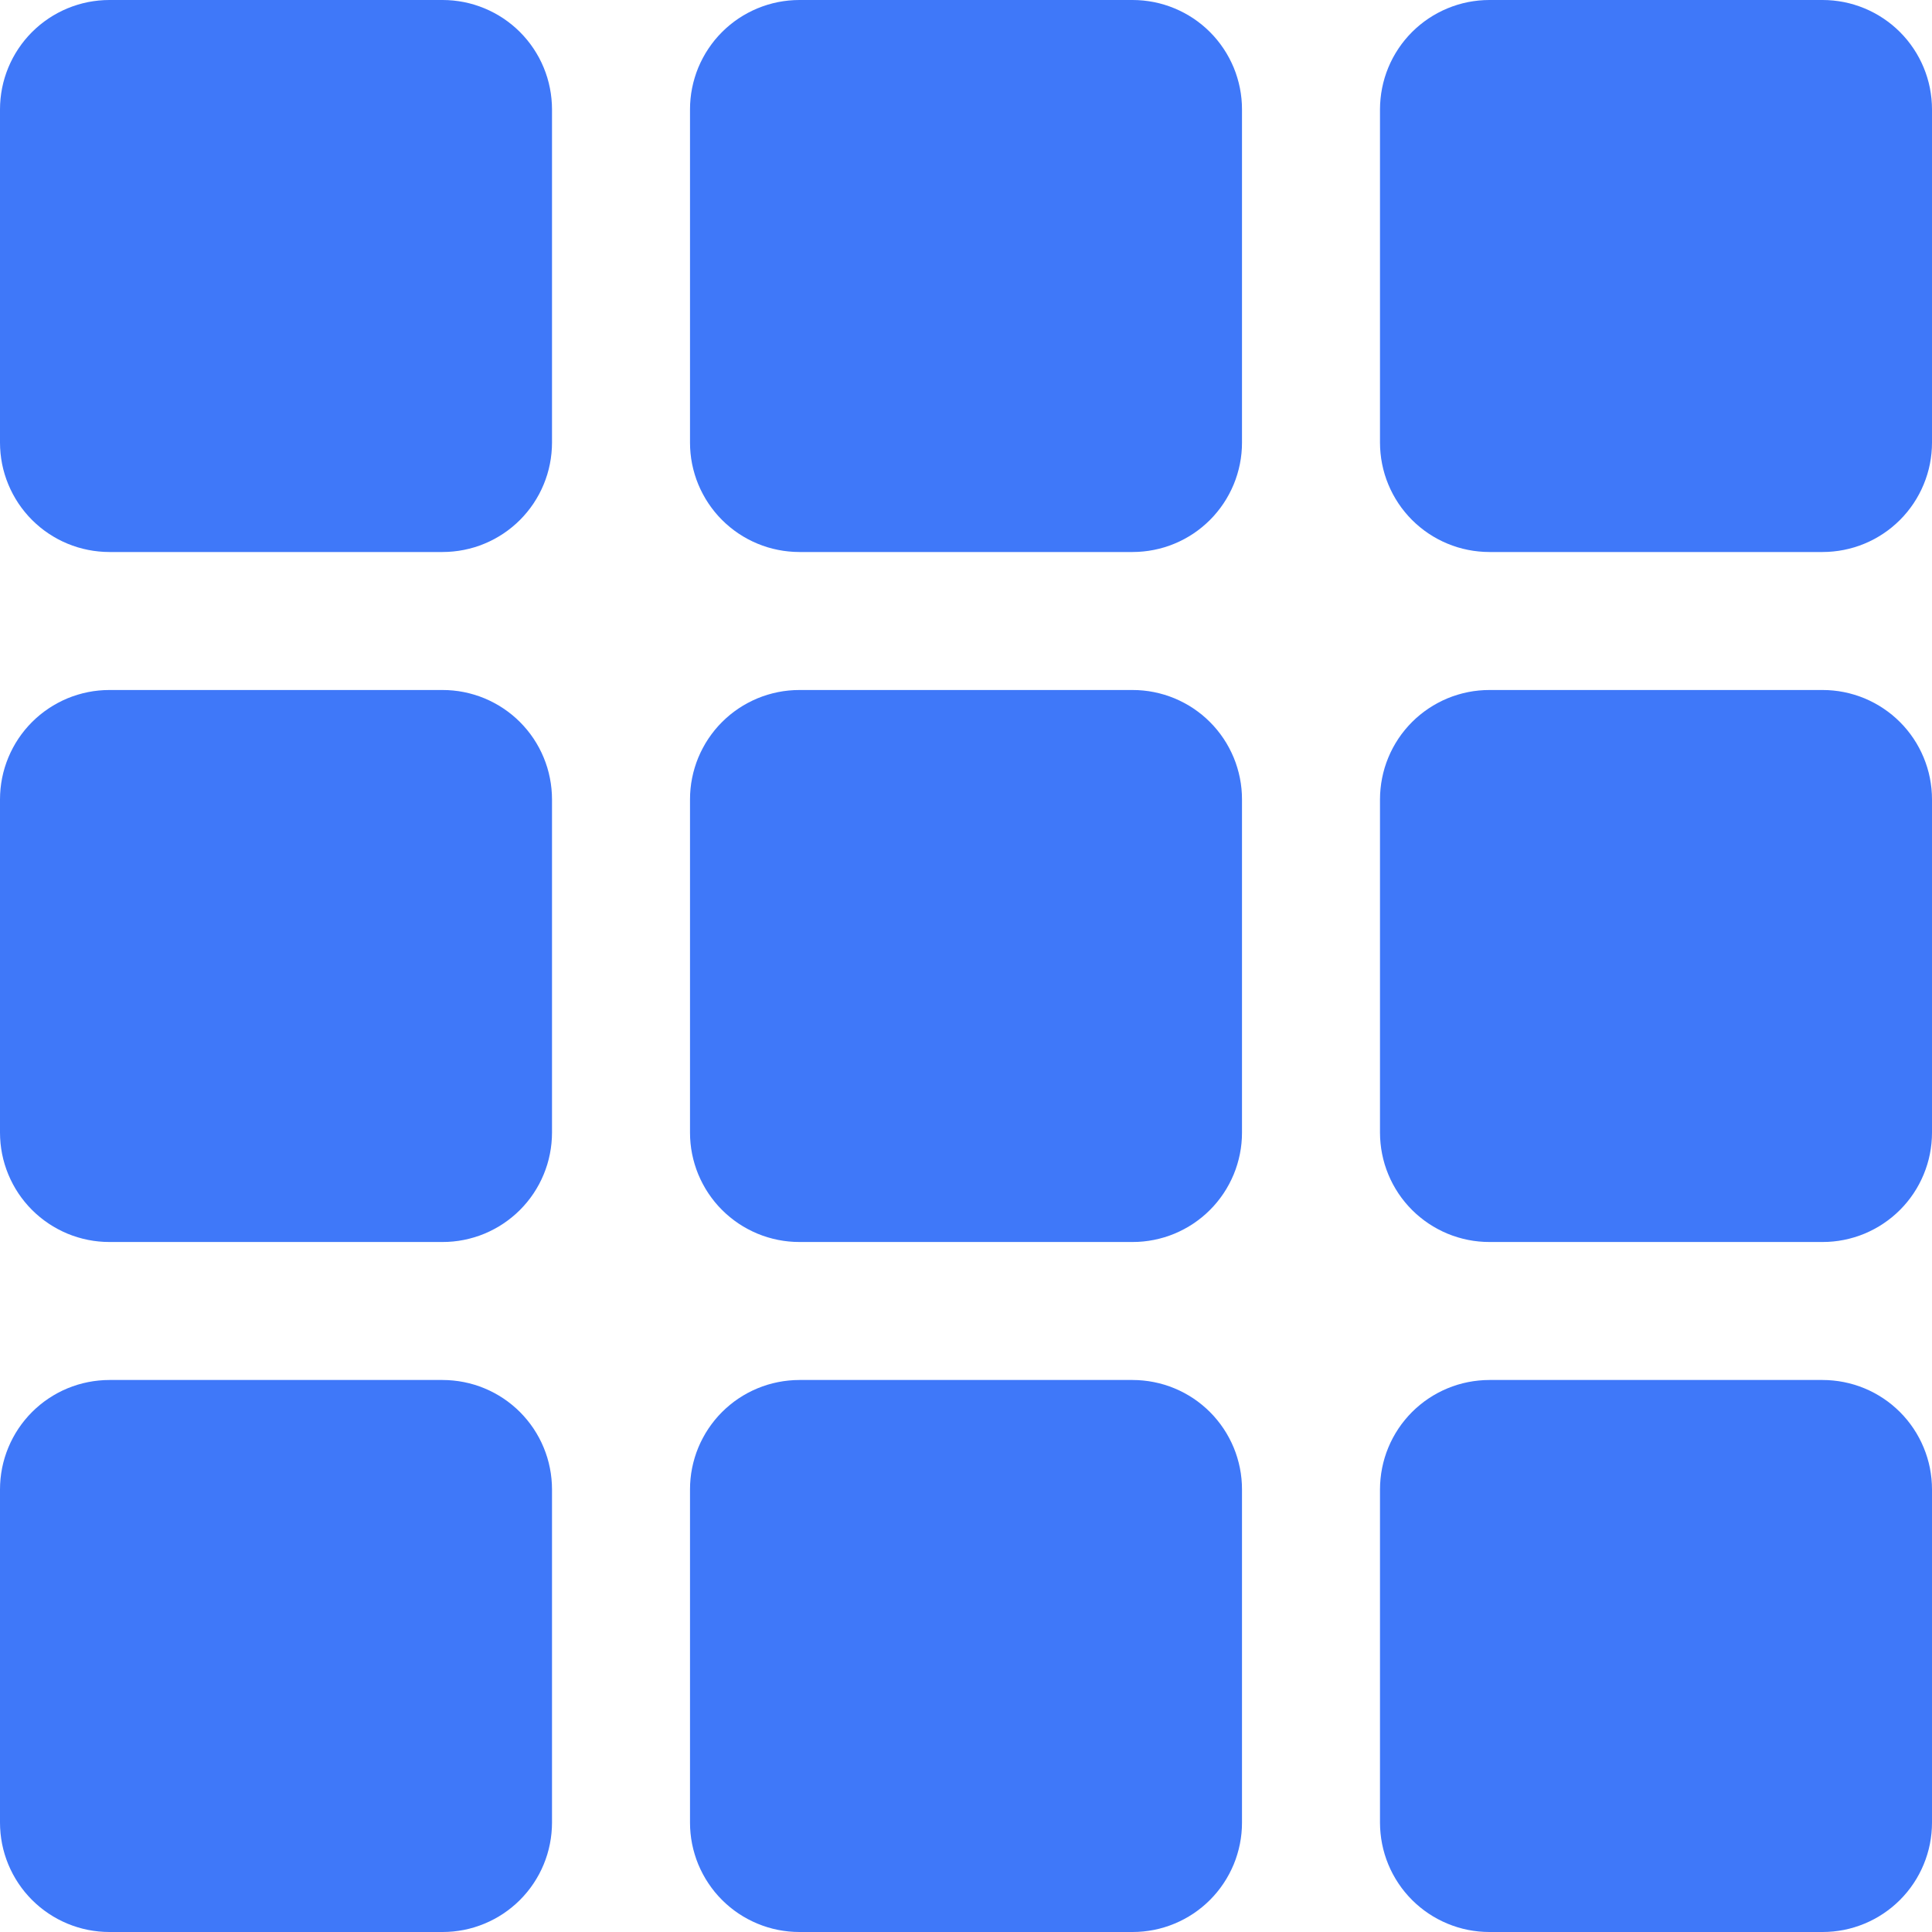
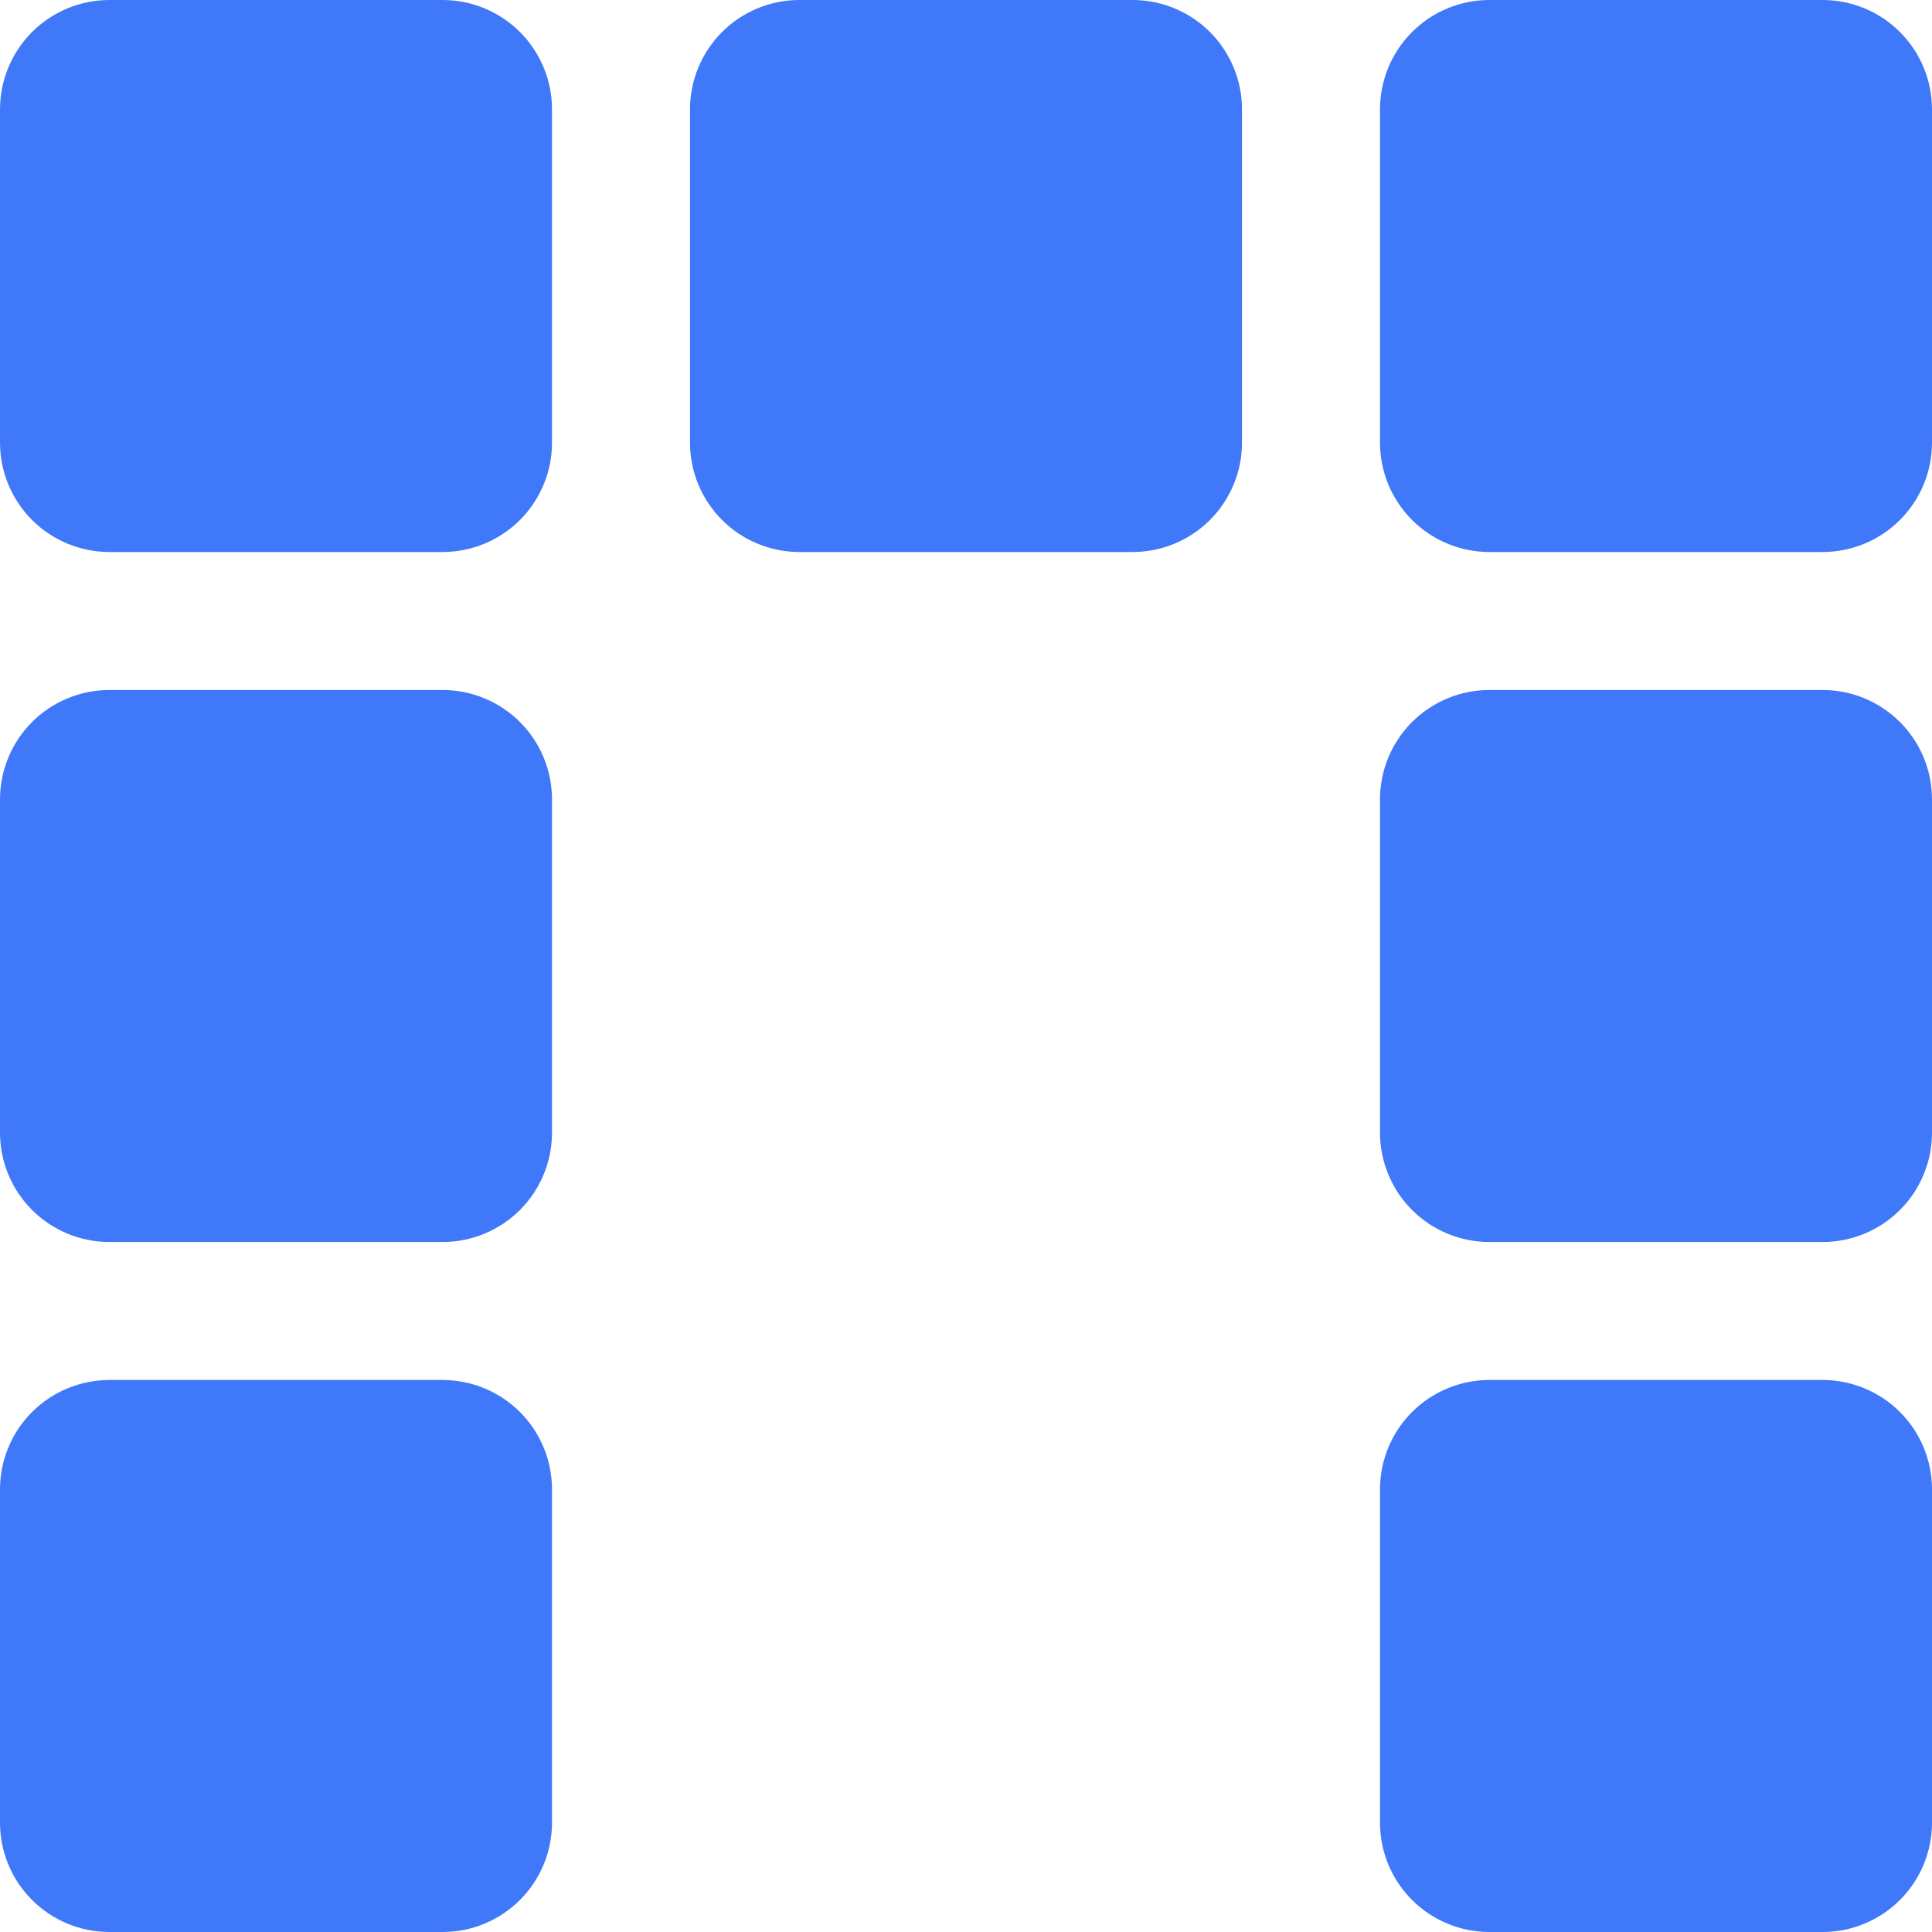
<svg xmlns="http://www.w3.org/2000/svg" width="500" zoomAndPan="magnify" viewBox="0 0 375 375" height="500" preserveAspectRatio="xMidYMid meet" version="1.0">
  <path fill="#3f78f9" d="M 155.16 0 L 219.84 0 C 220.535 0 221.227 0.035 221.922 0.102 C 222.613 0.172 223.301 0.273 223.98 0.406 C 224.664 0.543 225.336 0.711 226.004 0.914 C 226.668 1.117 227.32 1.352 227.965 1.617 C 228.605 1.883 229.234 2.18 229.848 2.508 C 230.461 2.836 231.059 3.191 231.637 3.578 C 232.215 3.965 232.77 4.379 233.309 4.82 C 233.848 5.262 234.359 5.727 234.852 6.219 C 235.344 6.711 235.812 7.227 236.25 7.762 C 236.691 8.301 237.105 8.859 237.492 9.438 C 237.879 10.016 238.238 10.609 238.562 11.223 C 238.891 11.836 239.188 12.465 239.457 13.105 C 239.723 13.75 239.957 14.402 240.156 15.07 C 240.359 15.734 240.527 16.406 240.664 17.09 C 240.801 17.773 240.902 18.461 240.969 19.152 C 241.039 19.844 241.07 20.535 241.07 21.23 L 241.07 85.91 C 241.07 86.605 241.039 87.301 240.969 87.992 C 240.902 88.684 240.801 89.371 240.664 90.055 C 240.527 90.734 240.359 91.41 240.156 92.074 C 239.957 92.738 239.723 93.395 239.457 94.035 C 239.188 94.68 238.891 95.305 238.562 95.918 C 238.238 96.531 237.879 97.129 237.492 97.707 C 237.105 98.285 236.691 98.844 236.25 99.379 C 235.812 99.918 235.344 100.434 234.852 100.926 C 234.359 101.414 233.848 101.883 233.309 102.324 C 232.77 102.766 232.215 103.18 231.637 103.566 C 231.059 103.949 230.461 104.309 229.848 104.637 C 229.234 104.965 228.605 105.262 227.965 105.527 C 227.32 105.793 226.668 106.027 226.004 106.23 C 225.336 106.43 224.664 106.598 223.98 106.734 C 223.301 106.871 222.613 106.973 221.922 107.039 C 221.227 107.109 220.535 107.145 219.84 107.145 L 155.16 107.145 C 154.465 107.145 153.773 107.109 153.078 107.039 C 152.387 106.973 151.699 106.871 151.02 106.734 C 150.336 106.598 149.664 106.43 148.996 106.23 C 148.332 106.027 147.68 105.793 147.035 105.527 C 146.395 105.262 145.766 104.965 145.152 104.637 C 144.539 104.309 143.941 103.949 143.363 103.566 C 142.785 103.18 142.23 102.766 141.691 102.324 C 141.152 101.883 140.641 101.414 140.148 100.926 C 139.656 100.434 139.188 99.918 138.746 99.379 C 138.309 98.844 137.895 98.285 137.508 97.707 C 137.121 97.129 136.762 96.531 136.438 95.918 C 136.109 95.305 135.812 94.68 135.543 94.035 C 135.277 93.395 135.043 92.738 134.844 92.074 C 134.641 91.41 134.473 90.734 134.336 90.055 C 134.199 89.371 134.098 88.684 134.031 87.992 C 133.961 87.301 133.93 86.605 133.93 85.91 L 133.93 21.23 C 133.93 20.535 133.961 19.844 134.031 19.152 C 134.098 18.461 134.199 17.773 134.336 17.09 C 134.473 16.406 134.641 15.734 134.844 15.07 C 135.043 14.402 135.277 13.75 135.543 13.105 C 135.812 12.465 136.109 11.836 136.438 11.223 C 136.762 10.609 137.121 10.016 137.508 9.438 C 137.895 8.859 138.309 8.301 138.746 7.762 C 139.188 7.227 139.656 6.711 140.148 6.219 C 140.641 5.727 141.152 5.262 141.691 4.82 C 142.23 4.379 142.785 3.965 143.363 3.578 C 143.941 3.191 144.539 2.836 145.152 2.508 C 145.766 2.18 146.395 1.883 147.035 1.617 C 147.68 1.352 148.332 1.117 148.996 0.914 C 149.664 0.711 150.336 0.543 151.02 0.406 C 151.699 0.273 152.387 0.172 153.078 0.102 C 153.773 0.035 154.465 0 155.16 0 Z M 155.16 0 " fill-opacity="1" fill-rule="nonzero" />
  <path fill="#3f78f9" d="M 21.23 0 L 85.91 0 C 86.605 0 87.301 0.035 87.992 0.102 C 88.684 0.172 89.371 0.273 90.055 0.406 C 90.734 0.543 91.41 0.711 92.074 0.914 C 92.738 1.117 93.395 1.352 94.035 1.617 C 94.68 1.883 95.305 2.18 95.918 2.508 C 96.531 2.836 97.129 3.191 97.707 3.578 C 98.285 3.965 98.844 4.379 99.379 4.82 C 99.918 5.262 100.434 5.727 100.926 6.219 C 101.414 6.711 101.883 7.227 102.324 7.762 C 102.766 8.301 103.18 8.859 103.566 9.438 C 103.949 10.016 104.309 10.609 104.637 11.223 C 104.965 11.836 105.262 12.465 105.527 13.105 C 105.793 13.75 106.027 14.402 106.23 15.07 C 106.43 15.734 106.598 16.406 106.734 17.09 C 106.871 17.773 106.973 18.461 107.039 19.152 C 107.109 19.844 107.145 20.535 107.145 21.23 L 107.145 85.91 C 107.145 86.605 107.109 87.301 107.039 87.992 C 106.973 88.684 106.871 89.371 106.734 90.055 C 106.598 90.734 106.43 91.41 106.23 92.074 C 106.027 92.738 105.793 93.395 105.527 94.035 C 105.262 94.68 104.965 95.305 104.637 95.918 C 104.309 96.531 103.949 97.129 103.566 97.707 C 103.18 98.285 102.766 98.844 102.324 99.379 C 101.883 99.918 101.414 100.434 100.926 100.926 C 100.434 101.414 99.918 101.883 99.379 102.324 C 98.844 102.766 98.285 103.18 97.707 103.566 C 97.129 103.949 96.531 104.309 95.918 104.637 C 95.305 104.965 94.68 105.262 94.035 105.527 C 93.395 105.793 92.738 106.027 92.074 106.23 C 91.41 106.43 90.734 106.598 90.055 106.734 C 89.371 106.871 88.684 106.973 87.992 107.039 C 87.301 107.109 86.605 107.145 85.91 107.145 L 21.23 107.145 C 20.535 107.145 19.844 107.109 19.152 107.039 C 18.461 106.973 17.773 106.871 17.09 106.734 C 16.406 106.598 15.734 106.43 15.07 106.23 C 14.402 106.027 13.75 105.793 13.105 105.527 C 12.465 105.262 11.836 104.965 11.223 104.637 C 10.609 104.309 10.016 103.949 9.438 103.566 C 8.859 103.18 8.301 102.766 7.762 102.324 C 7.227 101.883 6.711 101.414 6.219 100.926 C 5.727 100.434 5.262 99.918 4.82 99.379 C 4.379 98.844 3.965 98.285 3.578 97.707 C 3.191 97.129 2.836 96.531 2.508 95.918 C 2.18 95.305 1.883 94.68 1.617 94.035 C 1.352 93.395 1.117 92.738 0.914 92.074 C 0.711 91.41 0.543 90.734 0.406 90.055 C 0.273 89.371 0.172 88.684 0.102 87.992 C 0.035 87.301 0 86.605 0 85.91 L 0 21.23 C 0 20.535 0.035 19.844 0.102 19.152 C 0.172 18.461 0.273 17.773 0.406 17.09 C 0.543 16.406 0.711 15.734 0.914 15.07 C 1.117 14.402 1.352 13.75 1.617 13.105 C 1.883 12.465 2.18 11.836 2.508 11.223 C 2.836 10.609 3.191 10.016 3.578 9.438 C 3.965 8.859 4.379 8.301 4.82 7.762 C 5.262 7.227 5.727 6.711 6.219 6.219 C 6.711 5.727 7.227 5.262 7.762 4.82 C 8.301 4.379 8.859 3.965 9.438 3.578 C 10.016 3.191 10.609 2.836 11.223 2.508 C 11.836 2.18 12.465 1.883 13.105 1.617 C 13.75 1.352 14.402 1.117 15.07 0.914 C 15.734 0.711 16.406 0.543 17.09 0.406 C 17.773 0.273 18.461 0.172 19.152 0.102 C 19.844 0.035 20.535 0 21.23 0 Z M 21.23 0 " fill-opacity="1" fill-rule="nonzero" />
  <path fill="#3f78f9" d="M 21.23 133.93 L 85.91 133.93 C 86.605 133.93 87.301 133.961 87.992 134.031 C 88.684 134.098 89.371 134.199 90.055 134.336 C 90.734 134.473 91.41 134.641 92.074 134.844 C 92.738 135.043 93.395 135.277 94.035 135.543 C 94.68 135.812 95.305 136.109 95.918 136.438 C 96.531 136.762 97.129 137.121 97.707 137.508 C 98.285 137.895 98.844 138.309 99.379 138.746 C 99.918 139.188 100.434 139.656 100.926 140.148 C 101.414 140.641 101.883 141.152 102.324 141.691 C 102.766 142.23 103.18 142.785 103.566 143.363 C 103.949 143.941 104.309 144.539 104.637 145.152 C 104.965 145.766 105.262 146.395 105.527 147.035 C 105.793 147.68 106.027 148.332 106.23 148.996 C 106.43 149.664 106.598 150.336 106.734 151.02 C 106.871 151.699 106.973 152.387 107.039 153.078 C 107.109 153.773 107.145 154.465 107.145 155.16 L 107.145 219.84 C 107.145 220.535 107.109 221.227 107.039 221.922 C 106.973 222.613 106.871 223.301 106.734 223.98 C 106.598 224.664 106.43 225.336 106.23 226.004 C 106.027 226.668 105.793 227.32 105.527 227.965 C 105.262 228.605 104.965 229.234 104.637 229.848 C 104.309 230.461 103.949 231.059 103.566 231.637 C 103.18 232.215 102.766 232.77 102.324 233.309 C 101.883 233.848 101.414 234.359 100.926 234.852 C 100.434 235.344 99.918 235.812 99.379 236.25 C 98.844 236.691 98.285 237.105 97.707 237.492 C 97.129 237.879 96.531 238.238 95.918 238.562 C 95.305 238.891 94.68 239.188 94.035 239.457 C 93.395 239.723 92.738 239.957 92.074 240.156 C 91.41 240.359 90.734 240.527 90.055 240.664 C 89.371 240.801 88.684 240.902 87.992 240.969 C 87.301 241.039 86.605 241.07 85.91 241.07 L 21.23 241.07 C 20.535 241.07 19.844 241.039 19.152 240.969 C 18.461 240.902 17.773 240.801 17.09 240.664 C 16.406 240.527 15.734 240.359 15.07 240.156 C 14.402 239.957 13.75 239.723 13.105 239.457 C 12.465 239.188 11.836 238.891 11.223 238.562 C 10.609 238.238 10.016 237.879 9.438 237.492 C 8.859 237.105 8.301 236.691 7.762 236.25 C 7.227 235.812 6.711 235.344 6.219 234.852 C 5.727 234.359 5.262 233.848 4.82 233.309 C 4.379 232.77 3.965 232.215 3.578 231.637 C 3.191 231.059 2.836 230.461 2.508 229.848 C 2.18 229.234 1.883 228.605 1.617 227.965 C 1.352 227.32 1.117 226.668 0.914 226.004 C 0.711 225.336 0.543 224.664 0.406 223.98 C 0.273 223.301 0.172 222.613 0.102 221.922 C 0.035 221.227 0 220.535 0 219.84 L 0 155.16 C 0 154.465 0.035 153.773 0.102 153.078 C 0.172 152.387 0.273 151.699 0.406 151.02 C 0.543 150.336 0.711 149.664 0.914 148.996 C 1.117 148.332 1.352 147.68 1.617 147.035 C 1.883 146.395 2.18 145.766 2.508 145.152 C 2.836 144.539 3.191 143.941 3.578 143.363 C 3.965 142.785 4.379 142.23 4.82 141.691 C 5.262 141.152 5.727 140.641 6.219 140.148 C 6.711 139.656 7.227 139.188 7.762 138.746 C 8.301 138.309 8.859 137.895 9.438 137.508 C 10.016 137.121 10.609 136.762 11.223 136.438 C 11.836 136.109 12.465 135.812 13.105 135.543 C 13.75 135.277 14.402 135.043 15.07 134.844 C 15.734 134.641 16.406 134.473 17.09 134.336 C 17.773 134.199 18.461 134.098 19.152 134.031 C 19.844 133.961 20.535 133.93 21.23 133.93 Z M 21.23 133.93 " fill-opacity="1" fill-rule="nonzero" />
-   <path fill="#3f78f9" d="M 155.16 133.93 L 219.84 133.93 C 220.535 133.93 221.227 133.961 221.922 134.031 C 222.613 134.098 223.301 134.199 223.98 134.336 C 224.664 134.473 225.336 134.641 226.004 134.844 C 226.668 135.043 227.32 135.277 227.965 135.543 C 228.605 135.812 229.234 136.109 229.848 136.438 C 230.461 136.762 231.059 137.121 231.637 137.508 C 232.215 137.895 232.77 138.309 233.309 138.746 C 233.848 139.188 234.359 139.656 234.852 140.148 C 235.344 140.641 235.812 141.152 236.25 141.691 C 236.691 142.23 237.105 142.785 237.492 143.363 C 237.879 143.941 238.238 144.539 238.562 145.152 C 238.891 145.766 239.188 146.395 239.457 147.035 C 239.723 147.68 239.957 148.332 240.156 148.996 C 240.359 149.664 240.527 150.336 240.664 151.02 C 240.801 151.699 240.902 152.387 240.969 153.078 C 241.039 153.773 241.07 154.465 241.07 155.16 L 241.07 219.84 C 241.07 220.535 241.039 221.227 240.969 221.922 C 240.902 222.613 240.801 223.301 240.664 223.98 C 240.527 224.664 240.359 225.336 240.156 226.004 C 239.957 226.668 239.723 227.32 239.457 227.965 C 239.188 228.605 238.891 229.234 238.562 229.848 C 238.238 230.461 237.879 231.059 237.492 231.637 C 237.105 232.215 236.691 232.77 236.25 233.309 C 235.812 233.848 235.344 234.359 234.852 234.852 C 234.359 235.344 233.848 235.812 233.309 236.25 C 232.77 236.691 232.215 237.105 231.637 237.492 C 231.059 237.879 230.461 238.238 229.848 238.562 C 229.234 238.891 228.605 239.188 227.965 239.457 C 227.32 239.723 226.668 239.957 226.004 240.156 C 225.336 240.359 224.664 240.527 223.98 240.664 C 223.301 240.801 222.613 240.902 221.922 240.969 C 221.227 241.039 220.535 241.07 219.84 241.07 L 155.16 241.07 C 154.465 241.07 153.773 241.039 153.078 240.969 C 152.387 240.902 151.699 240.801 151.02 240.664 C 150.336 240.527 149.664 240.359 148.996 240.156 C 148.332 239.957 147.68 239.723 147.035 239.457 C 146.395 239.188 145.766 238.891 145.152 238.562 C 144.539 238.238 143.941 237.879 143.363 237.492 C 142.785 237.105 142.23 236.691 141.691 236.25 C 141.152 235.812 140.641 235.344 140.148 234.852 C 139.656 234.359 139.188 233.848 138.746 233.309 C 138.309 232.77 137.895 232.215 137.508 231.637 C 137.121 231.059 136.762 230.461 136.438 229.848 C 136.109 229.234 135.812 228.605 135.543 227.965 C 135.277 227.32 135.043 226.668 134.844 226.004 C 134.641 225.336 134.473 224.664 134.336 223.98 C 134.199 223.301 134.098 222.613 134.031 221.922 C 133.961 221.227 133.93 220.535 133.93 219.84 L 133.93 155.16 C 133.93 154.465 133.961 153.773 134.031 153.078 C 134.098 152.387 134.199 151.699 134.336 151.02 C 134.473 150.336 134.641 149.664 134.844 148.996 C 135.043 148.332 135.277 147.68 135.543 147.035 C 135.812 146.395 136.109 145.766 136.438 145.152 C 136.762 144.539 137.121 143.941 137.508 143.363 C 137.895 142.785 138.309 142.23 138.746 141.691 C 139.188 141.152 139.656 140.641 140.148 140.148 C 140.641 139.656 141.152 139.188 141.691 138.746 C 142.23 138.309 142.785 137.895 143.363 137.508 C 143.941 137.121 144.539 136.762 145.152 136.438 C 145.766 136.109 146.395 135.812 147.035 135.543 C 147.68 135.277 148.332 135.043 148.996 134.844 C 149.664 134.641 150.336 134.473 151.02 134.336 C 151.699 134.199 152.387 134.098 153.078 134.031 C 153.773 133.961 154.465 133.93 155.16 133.93 Z M 155.16 133.93 " fill-opacity="1" fill-rule="nonzero" />
  <path fill="#3f78f9" d="M 289.09 0 L 353.77 0 C 354.465 0 355.156 0.035 355.848 0.102 C 356.539 0.172 357.227 0.273 357.91 0.406 C 358.594 0.543 359.266 0.711 359.93 0.914 C 360.598 1.117 361.25 1.352 361.895 1.617 C 362.535 1.883 363.164 2.18 363.777 2.508 C 364.391 2.836 364.984 3.191 365.562 3.578 C 366.141 3.965 366.699 4.379 367.238 4.82 C 367.773 5.262 368.289 5.727 368.781 6.219 C 369.273 6.711 369.738 7.227 370.18 7.762 C 370.621 8.301 371.035 8.859 371.422 9.438 C 371.809 10.016 372.164 10.609 372.492 11.223 C 372.82 11.836 373.117 12.465 373.383 13.105 C 373.648 13.75 373.883 14.402 374.086 15.07 C 374.289 15.734 374.457 16.406 374.594 17.09 C 374.727 17.773 374.828 18.461 374.898 19.152 C 374.965 19.844 375 20.535 375 21.23 L 375 85.91 C 375 86.605 374.965 87.301 374.898 87.992 C 374.828 88.684 374.727 89.371 374.594 90.055 C 374.457 90.734 374.289 91.41 374.086 92.074 C 373.883 92.738 373.648 93.395 373.383 94.035 C 373.117 94.68 372.82 95.305 372.492 95.918 C 372.164 96.531 371.809 97.129 371.422 97.707 C 371.035 98.285 370.621 98.844 370.18 99.379 C 369.738 99.918 369.273 100.434 368.781 100.926 C 368.289 101.414 367.773 101.883 367.238 102.324 C 366.699 102.766 366.141 103.18 365.562 103.566 C 364.984 103.949 364.391 104.309 363.777 104.637 C 363.164 104.965 362.535 105.262 361.895 105.527 C 361.25 105.793 360.598 106.027 359.93 106.23 C 359.266 106.43 358.594 106.598 357.91 106.734 C 357.227 106.871 356.539 106.973 355.848 107.039 C 355.156 107.109 354.465 107.145 353.77 107.145 L 289.09 107.145 C 288.395 107.145 287.699 107.109 287.008 107.039 C 286.316 106.973 285.629 106.871 284.945 106.734 C 284.266 106.598 283.59 106.43 282.926 106.23 C 282.262 106.027 281.605 105.793 280.965 105.527 C 280.32 105.262 279.695 104.965 279.082 104.637 C 278.469 104.309 277.871 103.949 277.293 103.566 C 276.715 103.18 276.156 102.766 275.621 102.324 C 275.082 101.883 274.566 101.414 274.074 100.926 C 273.586 100.434 273.117 99.918 272.676 99.379 C 272.234 98.844 271.82 98.285 271.434 97.707 C 271.051 97.129 270.691 96.531 270.363 95.918 C 270.035 95.305 269.738 94.68 269.473 94.035 C 269.207 93.395 268.973 92.738 268.77 92.074 C 268.57 91.41 268.402 90.734 268.266 90.055 C 268.129 89.371 268.027 88.684 267.961 87.992 C 267.891 87.301 267.855 86.605 267.855 85.91 L 267.855 21.23 C 267.855 20.535 267.891 19.844 267.961 19.152 C 268.027 18.461 268.129 17.773 268.266 17.09 C 268.402 16.406 268.57 15.734 268.77 15.07 C 268.973 14.402 269.207 13.75 269.473 13.105 C 269.738 12.465 270.035 11.836 270.363 11.223 C 270.691 10.609 271.051 10.016 271.434 9.438 C 271.82 8.859 272.234 8.301 272.676 7.762 C 273.117 7.227 273.586 6.711 274.074 6.219 C 274.566 5.727 275.082 5.262 275.621 4.82 C 276.156 4.379 276.715 3.965 277.293 3.578 C 277.871 3.191 278.469 2.836 279.082 2.508 C 279.695 2.18 280.32 1.883 280.965 1.617 C 281.605 1.352 282.262 1.117 282.926 0.914 C 283.59 0.711 284.266 0.543 284.945 0.406 C 285.629 0.273 286.316 0.172 287.008 0.102 C 287.699 0.035 288.395 0 289.09 0 Z M 289.09 0 " fill-opacity="1" fill-rule="nonzero" />
  <path fill="#3f78f9" d="M 289.09 133.93 L 353.77 133.93 C 354.465 133.93 355.156 133.961 355.848 134.031 C 356.539 134.098 357.227 134.199 357.91 134.336 C 358.594 134.473 359.266 134.641 359.93 134.844 C 360.598 135.043 361.25 135.277 361.895 135.543 C 362.535 135.812 363.164 136.109 363.777 136.438 C 364.391 136.762 364.984 137.121 365.562 137.508 C 366.141 137.895 366.699 138.309 367.238 138.746 C 367.773 139.188 368.289 139.656 368.781 140.148 C 369.273 140.641 369.738 141.152 370.18 141.691 C 370.621 142.23 371.035 142.785 371.422 143.363 C 371.809 143.941 372.164 144.539 372.492 145.152 C 372.82 145.766 373.117 146.395 373.383 147.035 C 373.648 147.68 373.883 148.332 374.086 148.996 C 374.289 149.664 374.457 150.336 374.594 151.02 C 374.727 151.699 374.828 152.387 374.898 153.078 C 374.965 153.773 375 154.465 375 155.16 L 375 219.84 C 375 220.535 374.965 221.227 374.898 221.922 C 374.828 222.613 374.727 223.301 374.594 223.98 C 374.457 224.664 374.289 225.336 374.086 226.004 C 373.883 226.668 373.648 227.32 373.383 227.965 C 373.117 228.605 372.82 229.234 372.492 229.848 C 372.164 230.461 371.809 231.059 371.422 231.637 C 371.035 232.215 370.621 232.77 370.18 233.309 C 369.738 233.848 369.273 234.359 368.781 234.852 C 368.289 235.344 367.773 235.812 367.238 236.25 C 366.699 236.691 366.141 237.105 365.562 237.492 C 364.984 237.879 364.391 238.238 363.777 238.562 C 363.164 238.891 362.535 239.188 361.895 239.457 C 361.25 239.723 360.598 239.957 359.93 240.156 C 359.266 240.359 358.594 240.527 357.91 240.664 C 357.227 240.801 356.539 240.902 355.848 240.969 C 355.156 241.039 354.465 241.07 353.77 241.07 L 289.09 241.07 C 288.395 241.07 287.699 241.039 287.008 240.969 C 286.316 240.902 285.629 240.801 284.945 240.664 C 284.266 240.527 283.59 240.359 282.926 240.156 C 282.262 239.957 281.605 239.723 280.965 239.457 C 280.32 239.188 279.695 238.891 279.082 238.562 C 278.469 238.238 277.871 237.879 277.293 237.492 C 276.715 237.105 276.156 236.691 275.621 236.25 C 275.082 235.812 274.566 235.344 274.074 234.852 C 273.586 234.359 273.117 233.848 272.676 233.309 C 272.234 232.77 271.82 232.215 271.434 231.637 C 271.051 231.059 270.691 230.461 270.363 229.848 C 270.035 229.234 269.738 228.605 269.473 227.965 C 269.207 227.32 268.973 226.668 268.77 226.004 C 268.57 225.336 268.402 224.664 268.266 223.98 C 268.129 223.301 268.027 222.613 267.961 221.922 C 267.891 221.227 267.855 220.535 267.855 219.84 L 267.855 155.16 C 267.855 154.465 267.891 153.773 267.961 153.078 C 268.027 152.387 268.129 151.699 268.266 151.02 C 268.402 150.336 268.57 149.664 268.77 148.996 C 268.973 148.332 269.207 147.68 269.473 147.035 C 269.738 146.395 270.035 145.766 270.363 145.152 C 270.691 144.539 271.051 143.941 271.434 143.363 C 271.82 142.785 272.234 142.23 272.676 141.691 C 273.117 141.152 273.586 140.641 274.074 140.148 C 274.566 139.656 275.082 139.188 275.621 138.746 C 276.156 138.309 276.715 137.895 277.293 137.508 C 277.871 137.121 278.469 136.762 279.082 136.438 C 279.695 136.109 280.32 135.812 280.965 135.543 C 281.605 135.277 282.262 135.043 282.926 134.844 C 283.59 134.641 284.266 134.473 284.945 134.336 C 285.629 134.199 286.316 134.098 287.008 134.031 C 287.699 133.961 288.395 133.93 289.09 133.93 Z M 289.09 133.93 " fill-opacity="1" fill-rule="nonzero" />
  <path fill="#3f78f9" d="M 21.23 267.855 L 85.91 267.855 C 86.605 267.855 87.301 267.891 87.992 267.961 C 88.684 268.027 89.371 268.129 90.055 268.266 C 90.734 268.402 91.41 268.57 92.074 268.77 C 92.738 268.973 93.395 269.207 94.035 269.473 C 94.68 269.738 95.305 270.035 95.918 270.363 C 96.531 270.691 97.129 271.051 97.707 271.434 C 98.285 271.82 98.844 272.234 99.379 272.676 C 99.918 273.117 100.434 273.586 100.926 274.074 C 101.414 274.566 101.883 275.082 102.324 275.621 C 102.766 276.156 103.18 276.715 103.566 277.293 C 103.949 277.871 104.309 278.469 104.637 279.082 C 104.965 279.695 105.262 280.32 105.527 280.965 C 105.793 281.605 106.027 282.262 106.23 282.926 C 106.43 283.59 106.598 284.266 106.734 284.945 C 106.871 285.629 106.973 286.316 107.039 287.008 C 107.109 287.699 107.145 288.395 107.145 289.09 L 107.145 353.77 C 107.145 354.465 107.109 355.156 107.039 355.848 C 106.973 356.539 106.871 357.227 106.734 357.91 C 106.598 358.594 106.43 359.266 106.23 359.93 C 106.027 360.598 105.793 361.25 105.527 361.895 C 105.262 362.535 104.965 363.164 104.637 363.777 C 104.309 364.391 103.949 364.984 103.566 365.562 C 103.18 366.141 102.766 366.699 102.324 367.238 C 101.883 367.773 101.414 368.289 100.926 368.781 C 100.434 369.273 99.918 369.738 99.379 370.18 C 98.844 370.621 98.285 371.035 97.707 371.422 C 97.129 371.809 96.531 372.164 95.918 372.492 C 95.305 372.82 94.68 373.117 94.035 373.383 C 93.395 373.648 92.738 373.883 92.074 374.086 C 91.41 374.289 90.734 374.457 90.055 374.594 C 89.371 374.727 88.684 374.828 87.992 374.898 C 87.301 374.965 86.605 375 85.91 375 L 21.23 375 C 20.535 375 19.844 374.965 19.152 374.898 C 18.461 374.828 17.773 374.727 17.09 374.594 C 16.406 374.457 15.734 374.289 15.07 374.086 C 14.402 373.883 13.75 373.648 13.105 373.383 C 12.465 373.117 11.836 372.82 11.223 372.492 C 10.609 372.164 10.016 371.809 9.438 371.422 C 8.859 371.035 8.301 370.621 7.762 370.18 C 7.227 369.738 6.711 369.273 6.219 368.781 C 5.727 368.289 5.262 367.773 4.82 367.238 C 4.379 366.699 3.965 366.141 3.578 365.562 C 3.191 364.984 2.836 364.391 2.508 363.777 C 2.18 363.164 1.883 362.535 1.617 361.895 C 1.352 361.25 1.117 360.598 0.914 359.93 C 0.711 359.266 0.543 358.594 0.406 357.91 C 0.273 357.227 0.172 356.539 0.102 355.848 C 0.035 355.156 0 354.465 0 353.77 L 0 289.09 C 0 288.395 0.035 287.699 0.102 287.008 C 0.172 286.316 0.273 285.629 0.406 284.945 C 0.543 284.266 0.711 283.59 0.914 282.926 C 1.117 282.262 1.352 281.605 1.617 280.965 C 1.883 280.32 2.18 279.695 2.508 279.082 C 2.836 278.469 3.191 277.871 3.578 277.293 C 3.965 276.715 4.379 276.156 4.82 275.621 C 5.262 275.082 5.727 274.566 6.219 274.074 C 6.711 273.586 7.227 273.117 7.762 272.676 C 8.301 272.234 8.859 271.82 9.438 271.434 C 10.016 271.051 10.609 270.691 11.223 270.363 C 11.836 270.035 12.465 269.738 13.105 269.473 C 13.75 269.207 14.402 268.973 15.07 268.77 C 15.734 268.57 16.406 268.402 17.09 268.266 C 17.773 268.129 18.461 268.027 19.152 267.961 C 19.844 267.891 20.535 267.855 21.23 267.855 Z M 21.23 267.855 " fill-opacity="1" fill-rule="nonzero" />
-   <path fill="#3f78f9" d="M 155.16 267.855 L 219.84 267.855 C 220.535 267.855 221.227 267.891 221.922 267.961 C 222.613 268.027 223.301 268.129 223.98 268.266 C 224.664 268.402 225.336 268.57 226.004 268.77 C 226.668 268.973 227.32 269.207 227.965 269.473 C 228.605 269.738 229.234 270.035 229.848 270.363 C 230.461 270.691 231.059 271.051 231.637 271.434 C 232.215 271.82 232.77 272.234 233.309 272.676 C 233.848 273.117 234.359 273.586 234.852 274.074 C 235.344 274.566 235.812 275.082 236.25 275.621 C 236.691 276.156 237.105 276.715 237.492 277.293 C 237.879 277.871 238.238 278.469 238.562 279.082 C 238.891 279.695 239.188 280.32 239.457 280.965 C 239.723 281.605 239.957 282.262 240.156 282.926 C 240.359 283.59 240.527 284.266 240.664 284.945 C 240.801 285.629 240.902 286.316 240.969 287.008 C 241.039 287.699 241.07 288.395 241.07 289.09 L 241.07 353.77 C 241.07 354.465 241.039 355.156 240.969 355.848 C 240.902 356.539 240.801 357.227 240.664 357.91 C 240.527 358.594 240.359 359.266 240.156 359.93 C 239.957 360.598 239.723 361.25 239.457 361.895 C 239.188 362.535 238.891 363.164 238.562 363.777 C 238.238 364.391 237.879 364.984 237.492 365.562 C 237.105 366.141 236.691 366.699 236.25 367.238 C 235.812 367.773 235.344 368.289 234.852 368.781 C 234.359 369.273 233.848 369.738 233.309 370.18 C 232.77 370.621 232.215 371.035 231.637 371.422 C 231.059 371.809 230.461 372.164 229.848 372.492 C 229.234 372.82 228.605 373.117 227.965 373.383 C 227.32 373.648 226.668 373.883 226.004 374.086 C 225.336 374.289 224.664 374.457 223.98 374.594 C 223.301 374.727 222.613 374.828 221.922 374.898 C 221.227 374.965 220.535 375 219.84 375 L 155.16 375 C 154.465 375 153.773 374.965 153.078 374.898 C 152.387 374.828 151.699 374.727 151.02 374.594 C 150.336 374.457 149.664 374.289 148.996 374.086 C 148.332 373.883 147.68 373.648 147.035 373.383 C 146.395 373.117 145.766 372.82 145.152 372.492 C 144.539 372.164 143.941 371.809 143.363 371.422 C 142.785 371.035 142.23 370.621 141.691 370.18 C 141.152 369.738 140.641 369.273 140.148 368.781 C 139.656 368.289 139.188 367.773 138.746 367.238 C 138.309 366.699 137.895 366.141 137.508 365.562 C 137.121 364.984 136.762 364.391 136.438 363.777 C 136.109 363.164 135.812 362.535 135.543 361.895 C 135.277 361.25 135.043 360.598 134.844 359.93 C 134.641 359.266 134.473 358.594 134.336 357.91 C 134.199 357.227 134.098 356.539 134.031 355.848 C 133.961 355.156 133.93 354.465 133.93 353.77 L 133.93 289.09 C 133.93 288.395 133.961 287.699 134.031 287.008 C 134.098 286.316 134.199 285.629 134.336 284.945 C 134.473 284.266 134.641 283.59 134.844 282.926 C 135.043 282.262 135.277 281.605 135.543 280.965 C 135.812 280.32 136.109 279.695 136.438 279.082 C 136.762 278.469 137.121 277.871 137.508 277.293 C 137.895 276.715 138.309 276.156 138.746 275.621 C 139.188 275.082 139.656 274.566 140.148 274.074 C 140.641 273.586 141.152 273.117 141.691 272.676 C 142.23 272.234 142.785 271.82 143.363 271.434 C 143.941 271.051 144.539 270.691 145.152 270.363 C 145.766 270.035 146.395 269.738 147.035 269.473 C 147.68 269.207 148.332 268.973 148.996 268.77 C 149.664 268.57 150.336 268.402 151.02 268.266 C 151.699 268.129 152.387 268.027 153.078 267.961 C 153.773 267.891 154.465 267.855 155.16 267.855 Z M 155.16 267.855 " fill-opacity="1" fill-rule="nonzero" />
  <path fill="#3f78f9" d="M 289.09 267.855 L 353.77 267.855 C 354.465 267.855 355.156 267.891 355.848 267.961 C 356.539 268.027 357.227 268.129 357.91 268.266 C 358.594 268.402 359.266 268.57 359.93 268.77 C 360.598 268.973 361.25 269.207 361.895 269.473 C 362.535 269.738 363.164 270.035 363.777 270.363 C 364.391 270.691 364.984 271.051 365.562 271.434 C 366.141 271.82 366.699 272.234 367.238 272.676 C 367.773 273.117 368.289 273.586 368.781 274.074 C 369.273 274.566 369.738 275.082 370.18 275.621 C 370.621 276.156 371.035 276.715 371.422 277.293 C 371.809 277.871 372.164 278.469 372.492 279.082 C 372.82 279.695 373.117 280.32 373.383 280.965 C 373.648 281.605 373.883 282.262 374.086 282.926 C 374.289 283.59 374.457 284.266 374.594 284.945 C 374.727 285.629 374.828 286.316 374.898 287.008 C 374.965 287.699 375 288.395 375 289.09 L 375 353.77 C 375 354.465 374.965 355.156 374.898 355.848 C 374.828 356.539 374.727 357.227 374.594 357.91 C 374.457 358.594 374.289 359.266 374.086 359.93 C 373.883 360.598 373.648 361.25 373.383 361.895 C 373.117 362.535 372.82 363.164 372.492 363.777 C 372.164 364.391 371.809 364.984 371.422 365.562 C 371.035 366.141 370.621 366.699 370.18 367.238 C 369.738 367.773 369.273 368.289 368.781 368.781 C 368.289 369.273 367.773 369.738 367.238 370.18 C 366.699 370.621 366.141 371.035 365.562 371.422 C 364.984 371.809 364.391 372.164 363.777 372.492 C 363.164 372.82 362.535 373.117 361.895 373.383 C 361.25 373.648 360.598 373.883 359.93 374.086 C 359.266 374.289 358.594 374.457 357.91 374.594 C 357.227 374.727 356.539 374.828 355.848 374.898 C 355.156 374.965 354.465 375 353.77 375 L 289.09 375 C 288.395 375 287.699 374.965 287.008 374.898 C 286.316 374.828 285.629 374.727 284.945 374.594 C 284.266 374.457 283.59 374.289 282.926 374.086 C 282.262 373.883 281.605 373.648 280.965 373.383 C 280.32 373.117 279.695 372.82 279.082 372.492 C 278.469 372.164 277.871 371.809 277.293 371.422 C 276.715 371.035 276.156 370.621 275.621 370.18 C 275.082 369.738 274.566 369.273 274.074 368.781 C 273.586 368.289 273.117 367.773 272.676 367.238 C 272.234 366.699 271.82 366.141 271.434 365.562 C 271.051 364.984 270.691 364.391 270.363 363.777 C 270.035 363.164 269.738 362.535 269.473 361.895 C 269.207 361.25 268.973 360.598 268.77 359.93 C 268.57 359.266 268.402 358.594 268.266 357.91 C 268.129 357.227 268.027 356.539 267.961 355.848 C 267.891 355.156 267.855 354.465 267.855 353.77 L 267.855 289.09 C 267.855 288.395 267.891 287.699 267.961 287.008 C 268.027 286.316 268.129 285.629 268.266 284.945 C 268.402 284.266 268.57 283.59 268.77 282.926 C 268.973 282.262 269.207 281.605 269.473 280.965 C 269.738 280.32 270.035 279.695 270.363 279.082 C 270.691 278.469 271.051 277.871 271.434 277.293 C 271.82 276.715 272.234 276.156 272.676 275.621 C 273.117 275.082 273.586 274.566 274.074 274.074 C 274.566 273.586 275.082 273.117 275.621 272.676 C 276.156 272.234 276.715 271.82 277.293 271.434 C 277.871 271.051 278.469 270.691 279.082 270.363 C 279.695 270.035 280.32 269.738 280.965 269.473 C 281.605 269.207 282.262 268.973 282.926 268.77 C 283.59 268.57 284.266 268.402 284.945 268.266 C 285.629 268.129 286.316 268.027 287.008 267.961 C 287.699 267.891 288.395 267.855 289.09 267.855 Z M 289.09 267.855 " fill-opacity="1" fill-rule="nonzero" />
</svg>